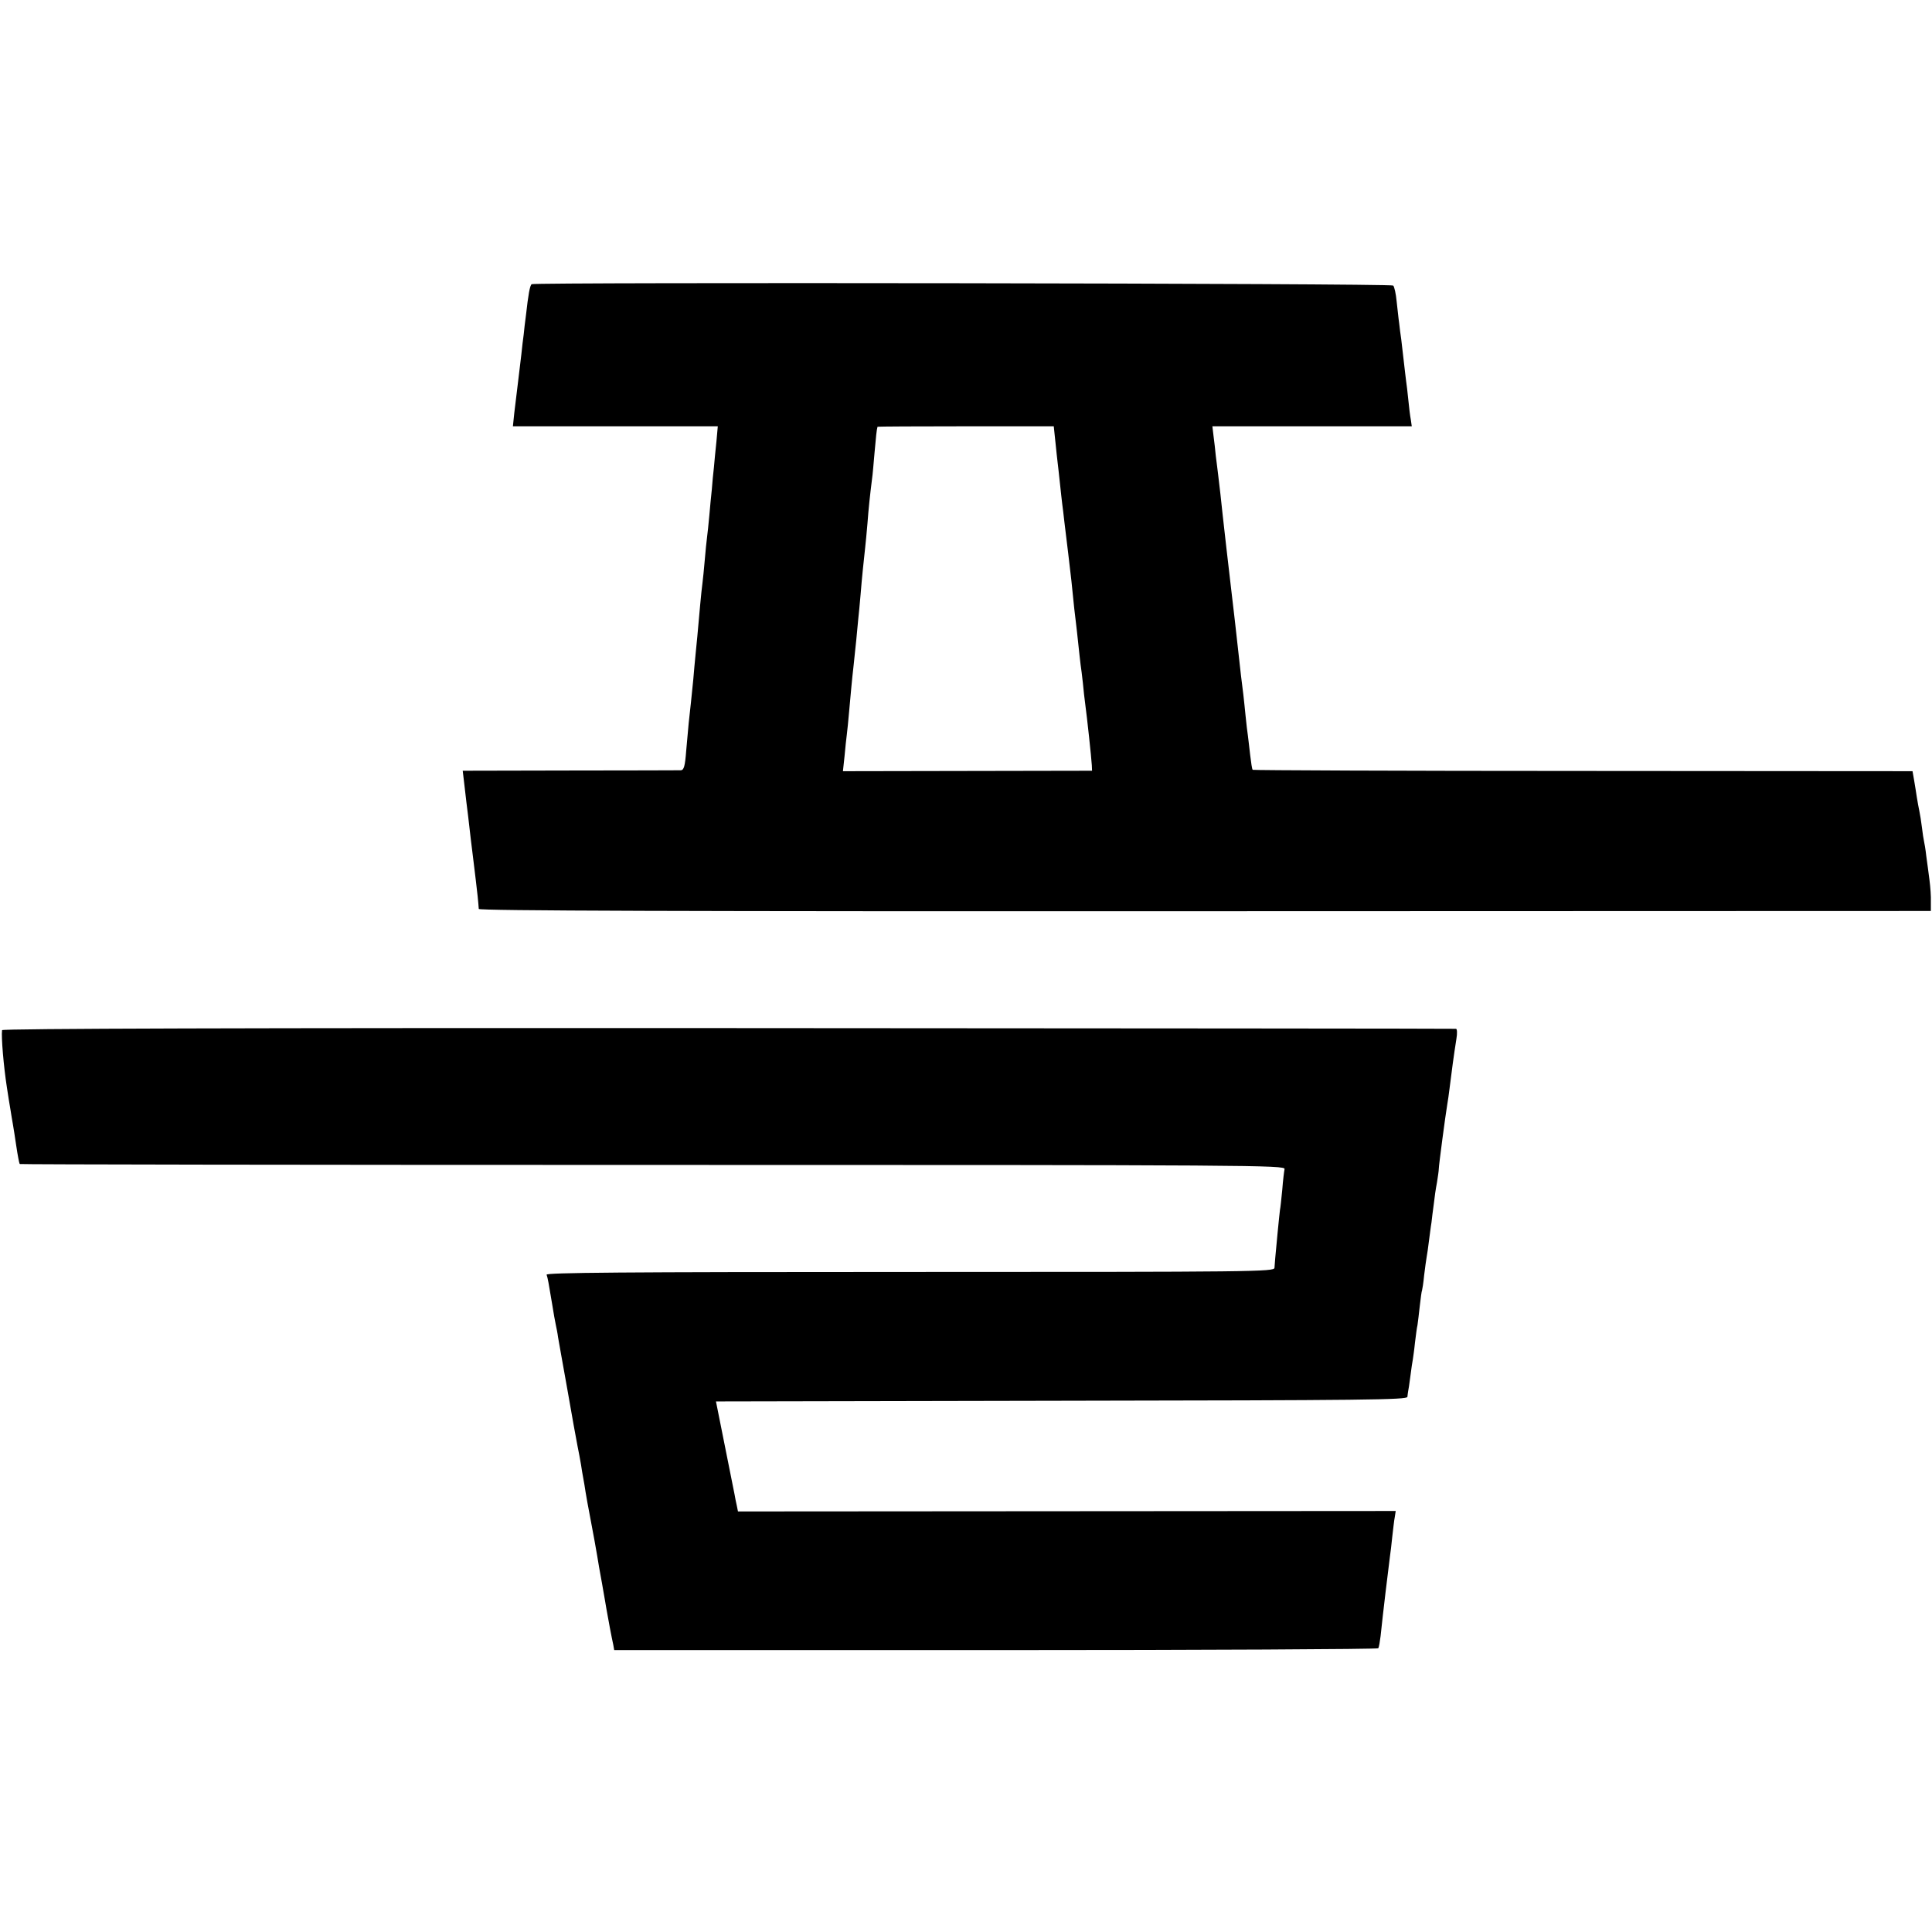
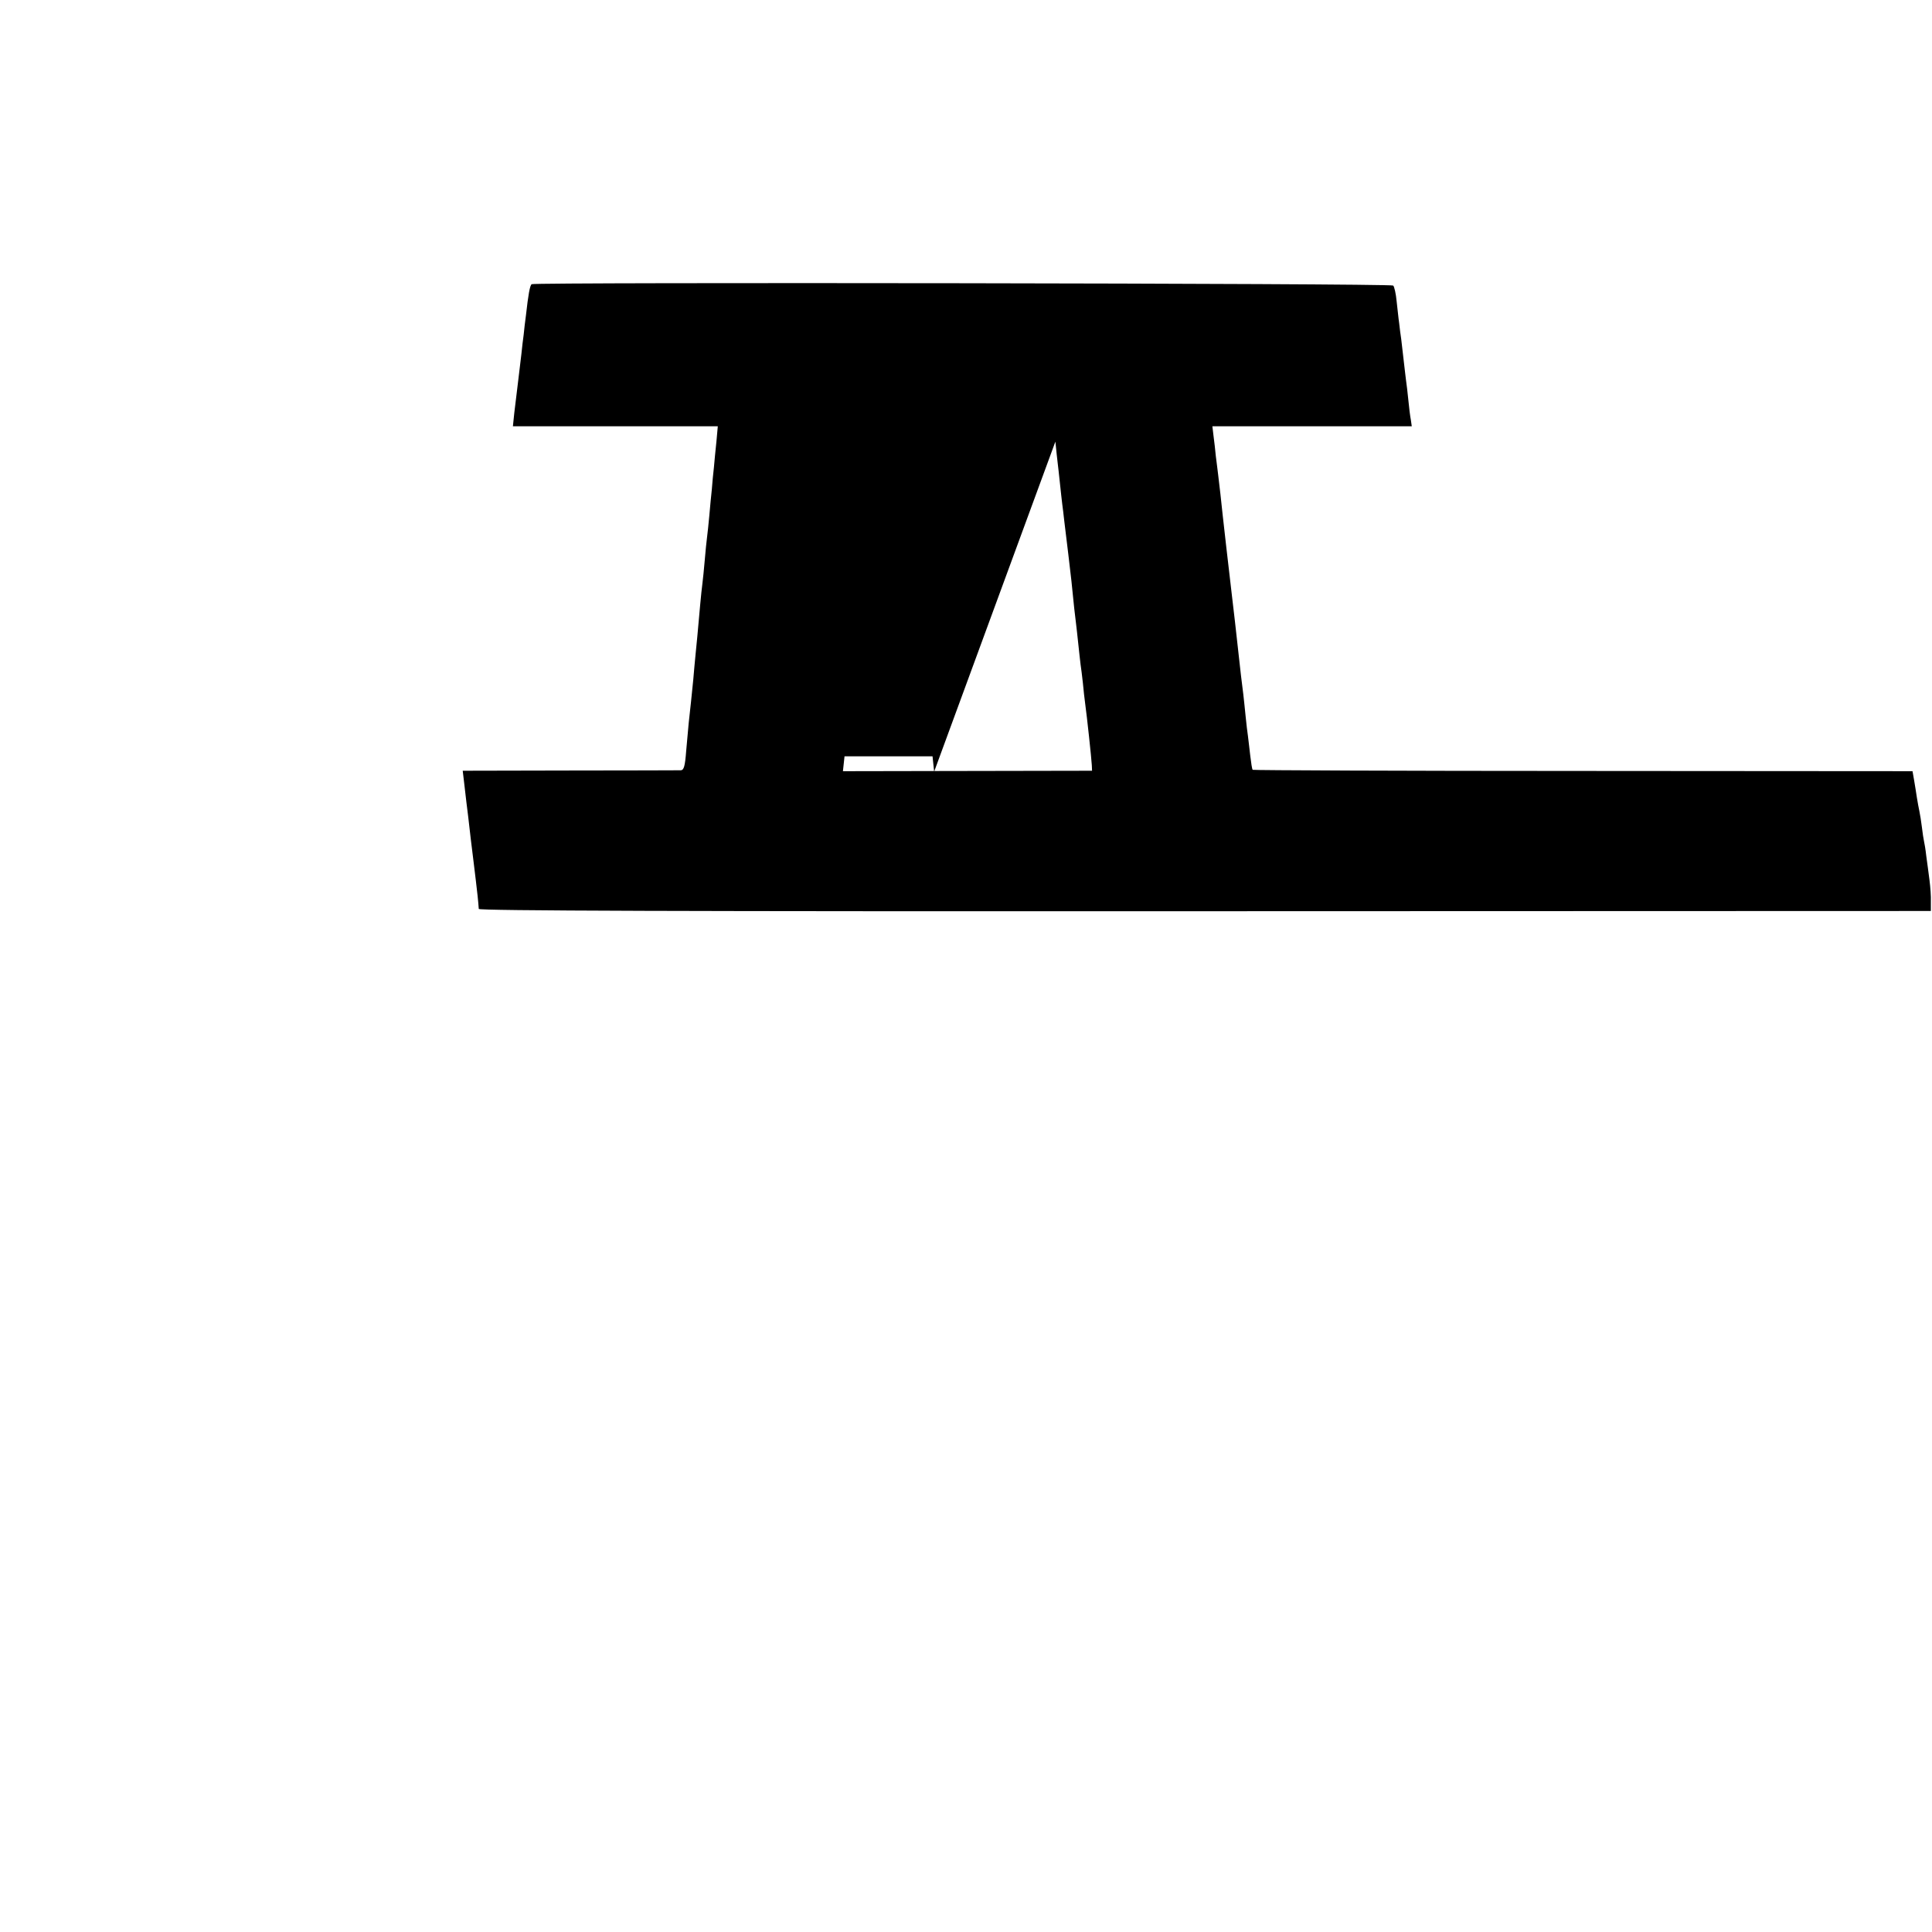
<svg xmlns="http://www.w3.org/2000/svg" version="1.0" width="843pt" height="843pt" viewBox="0 0 843 843" preserveAspectRatio="xMidYMid meet">
  <g transform="translate(0,843) scale(0.1,-0.1)" fill="#000000" stroke="none">
-     <path d="M2320 7190 c-8 -5 -15 -46 -25 -135 -4 -27 -8 -66 -10 -85 -3 -19 -7 -57 -10 -85 -3 -27 -10 -84 -15 -125 -5 -41 -12 -101 -16 -132 l-6 -58 447 0 447 0 -6 -67 c-4 -38 -9 -88 -11 -113 -3 -25 -7 -67 -9 -95 -3 -27 -8 -79 -11 -115 -3 -36 -8 -78 -10 -95 -2 -16 -7 -61 -10 -100 -3 -38 -8 -83 -10 -100 -2 -16 -7 -59 -10 -95 -12 -135 -14 -157 -20 -215 -3 -33 -8 -82 -10 -110 -6 -62 -14 -137 -20 -190 -2 -22 -7 -77 -11 -122 -5 -66 -10 -83 -23 -84 -9 0 -227 -1 -484 -1 l-468 -1 6 -51 c3 -28 8 -67 10 -86 3 -19 11 -91 19 -160 9 -69 18 -150 22 -180 6 -49 11 -95 13 -126 1 -8 871 -11 3169 -10 l3167 1 0 40 c1 22 -2 65 -6 95 -4 30 -10 78 -14 105 -3 28 -8 57 -10 65 -2 8 -6 35 -9 60 -3 25 -8 56 -11 70 -3 14 -8 41 -11 60 -3 19 -8 53 -12 75 l-7 40 -1438 1 c-790 0 -1439 3 -1441 5 -3 2 -7 31 -11 64 -4 33 -8 71 -10 85 -2 14 -7 52 -10 85 -3 33 -8 76 -10 95 -7 56 -14 111 -20 170 -14 126 -21 190 -29 255 -6 48 -44 379 -51 450 -3 28 -8 66 -10 85 -2 19 -7 55 -10 80 -2 25 -7 64 -10 88 l-5 42 435 0 435 0 -4 28 c-3 15 -8 54 -11 87 -3 33 -8 71 -10 85 -2 14 -6 52 -10 85 -4 33 -9 76 -11 95 -3 19 -7 51 -9 70 -3 19 -7 62 -11 95 -3 33 -10 64 -15 69 -9 10 -3744 15 -3759 6z m2285 -687 c4 -38 8 -79 10 -93 2 -14 6 -54 10 -90 4 -36 8 -76 10 -90 2 -14 6 -47 9 -75 3 -27 11 -90 17 -140 6 -49 12 -103 14 -120 9 -94 17 -163 20 -185 2 -14 6 -54 10 -90 4 -36 8 -76 10 -90 2 -14 7 -50 10 -80 3 -30 7 -71 10 -90 8 -58 27 -235 29 -269 l1 -24 -543 -1 -544 -1 7 65 c3 36 8 79 10 95 2 17 7 62 10 100 7 77 12 136 20 205 3 25 7 72 11 105 3 33 7 76 9 95 2 19 7 67 10 105 6 76 14 150 20 205 2 19 7 67 10 105 5 68 11 123 20 195 3 19 7 71 11 115 6 68 9 100 13 113 1 1 174 2 385 2 l384 0 7 -67z" />
-     <path d="M9 3935 c-4 -30 7 -159 21 -249 5 -33 12 -78 16 -100 3 -21 8 -48 10 -60 2 -11 9 -55 15 -96 6 -41 13 -77 15 -79 2 -2 1246 -4 2763 -4 2624 0 2759 -1 2756 -18 -2 -9 -7 -50 -10 -90 -4 -40 -8 -80 -10 -88 -1 -9 -6 -52 -10 -96 -11 -116 -13 -138 -14 -157 -1 -17 -84 -18 -1591 -18 -1267 0 -1588 -3 -1585 -12 5 -14 9 -36 25 -133 5 -33 12 -71 15 -85 3 -14 8 -38 10 -55 3 -16 21 -120 41 -230 19 -110 39 -220 44 -245 5 -25 12 -61 15 -80 3 -19 7 -46 10 -60 3 -14 7 -41 10 -60 3 -19 12 -69 20 -110 17 -90 23 -123 31 -170 3 -19 12 -73 21 -120 8 -47 17 -96 19 -110 6 -36 24 -131 30 -157 l4 -23 1665 0 c915 0 1666 4 1669 8 3 5 7 29 10 53 9 88 35 305 41 349 2 14 7 52 10 85 4 33 8 72 11 86 l4 26 -1435 -1 -1435 -1 -5 25 c-3 14 -8 36 -10 50 -3 14 -22 111 -43 215 l-38 190 1508 3 c1331 2 1508 4 1509 17 1 8 2 18 3 23 1 4 6 34 10 67 4 32 9 66 11 75 1 8 6 40 9 71 4 31 8 66 11 77 2 11 6 49 10 83 4 35 8 66 10 69 1 3 6 32 9 65 4 33 9 69 11 80 2 11 7 43 10 70 4 28 8 64 11 80 2 17 6 53 10 80 3 28 9 70 14 95 4 25 8 52 8 60 0 15 29 234 37 281 3 15 7 47 10 70 9 72 18 142 30 217 4 23 3 43 -2 43 -4 1 -1433 2 -3175 3 -2109 1 -3168 -2 -3169 -9z" />
+     <path d="M2320 7190 c-8 -5 -15 -46 -25 -135 -4 -27 -8 -66 -10 -85 -3 -19 -7 -57 -10 -85 -3 -27 -10 -84 -15 -125 -5 -41 -12 -101 -16 -132 l-6 -58 447 0 447 0 -6 -67 c-4 -38 -9 -88 -11 -113 -3 -25 -7 -67 -9 -95 -3 -27 -8 -79 -11 -115 -3 -36 -8 -78 -10 -95 -2 -16 -7 -61 -10 -100 -3 -38 -8 -83 -10 -100 -2 -16 -7 -59 -10 -95 -12 -135 -14 -157 -20 -215 -3 -33 -8 -82 -10 -110 -6 -62 -14 -137 -20 -190 -2 -22 -7 -77 -11 -122 -5 -66 -10 -83 -23 -84 -9 0 -227 -1 -484 -1 l-468 -1 6 -51 c3 -28 8 -67 10 -86 3 -19 11 -91 19 -160 9 -69 18 -150 22 -180 6 -49 11 -95 13 -126 1 -8 871 -11 3169 -10 l3167 1 0 40 c1 22 -2 65 -6 95 -4 30 -10 78 -14 105 -3 28 -8 57 -10 65 -2 8 -6 35 -9 60 -3 25 -8 56 -11 70 -3 14 -8 41 -11 60 -3 19 -8 53 -12 75 l-7 40 -1438 1 c-790 0 -1439 3 -1441 5 -3 2 -7 31 -11 64 -4 33 -8 71 -10 85 -2 14 -7 52 -10 85 -3 33 -8 76 -10 95 -7 56 -14 111 -20 170 -14 126 -21 190 -29 255 -6 48 -44 379 -51 450 -3 28 -8 66 -10 85 -2 19 -7 55 -10 80 -2 25 -7 64 -10 88 l-5 42 435 0 435 0 -4 28 c-3 15 -8 54 -11 87 -3 33 -8 71 -10 85 -2 14 -6 52 -10 85 -4 33 -9 76 -11 95 -3 19 -7 51 -9 70 -3 19 -7 62 -11 95 -3 33 -10 64 -15 69 -9 10 -3744 15 -3759 6z m2285 -687 c4 -38 8 -79 10 -93 2 -14 6 -54 10 -90 4 -36 8 -76 10 -90 2 -14 6 -47 9 -75 3 -27 11 -90 17 -140 6 -49 12 -103 14 -120 9 -94 17 -163 20 -185 2 -14 6 -54 10 -90 4 -36 8 -76 10 -90 2 -14 7 -50 10 -80 3 -30 7 -71 10 -90 8 -58 27 -235 29 -269 l1 -24 -543 -1 -544 -1 7 65 l384 0 7 -67z" />
  </g>
</svg>